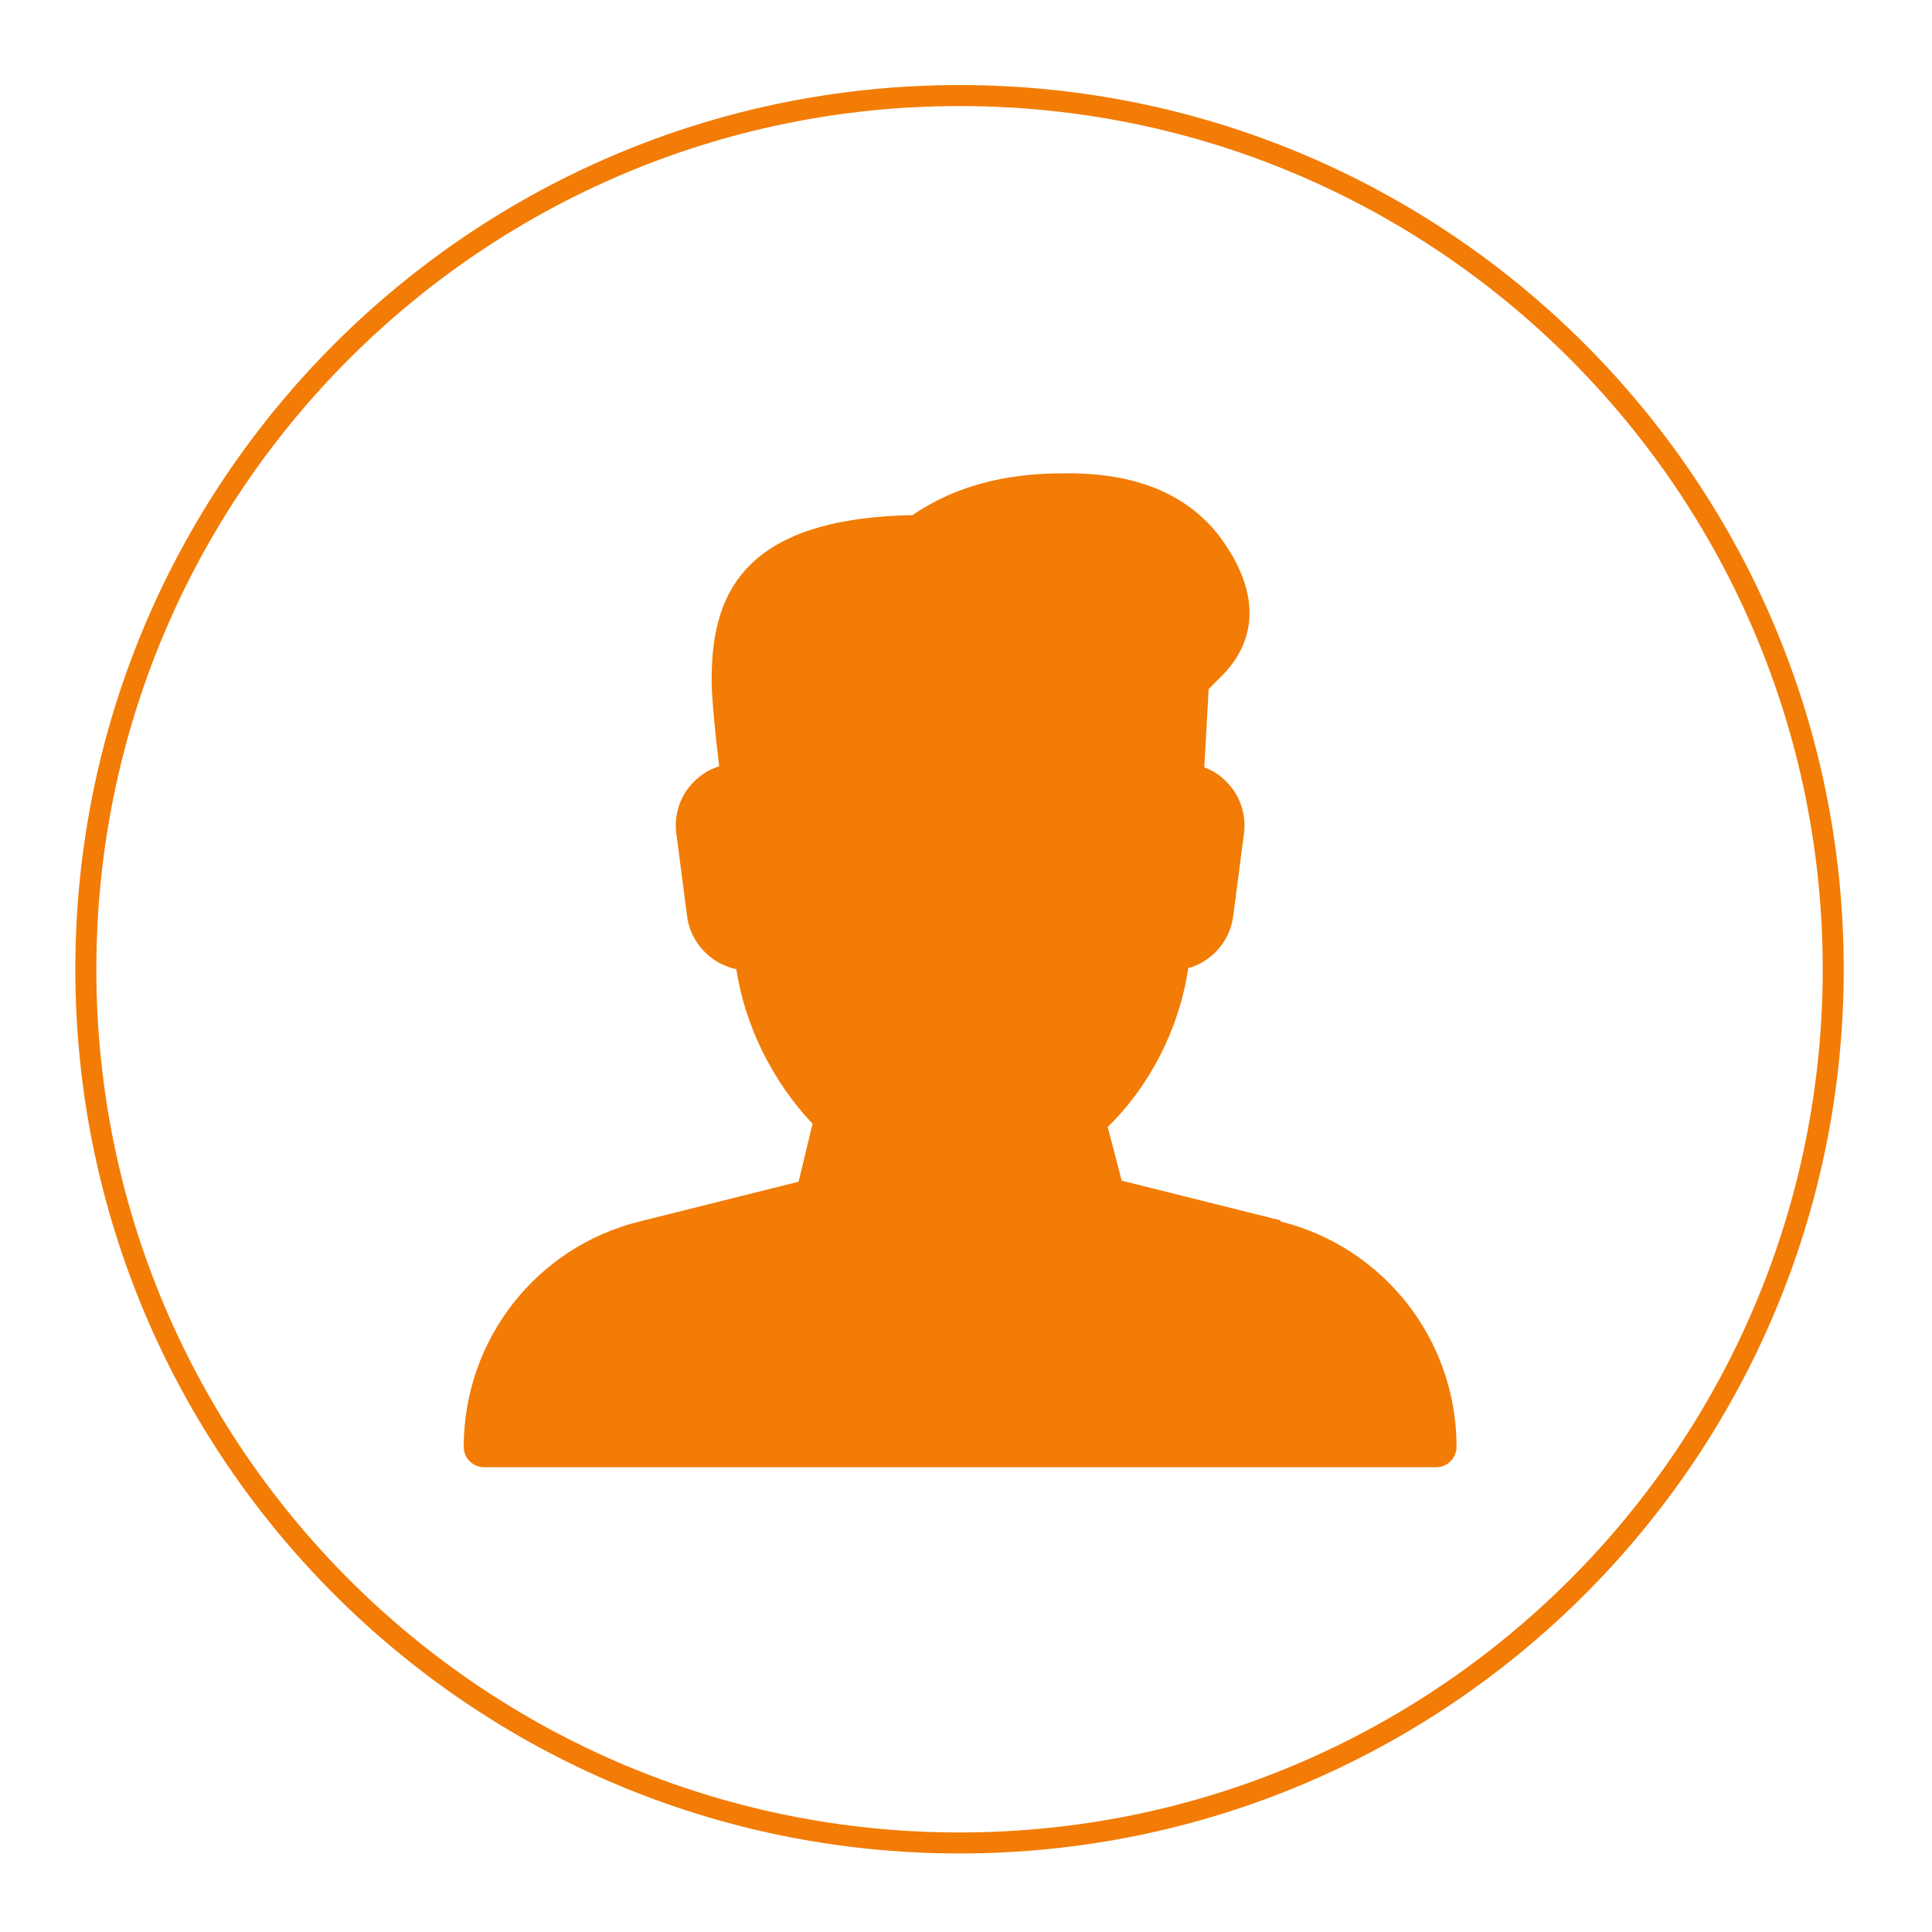
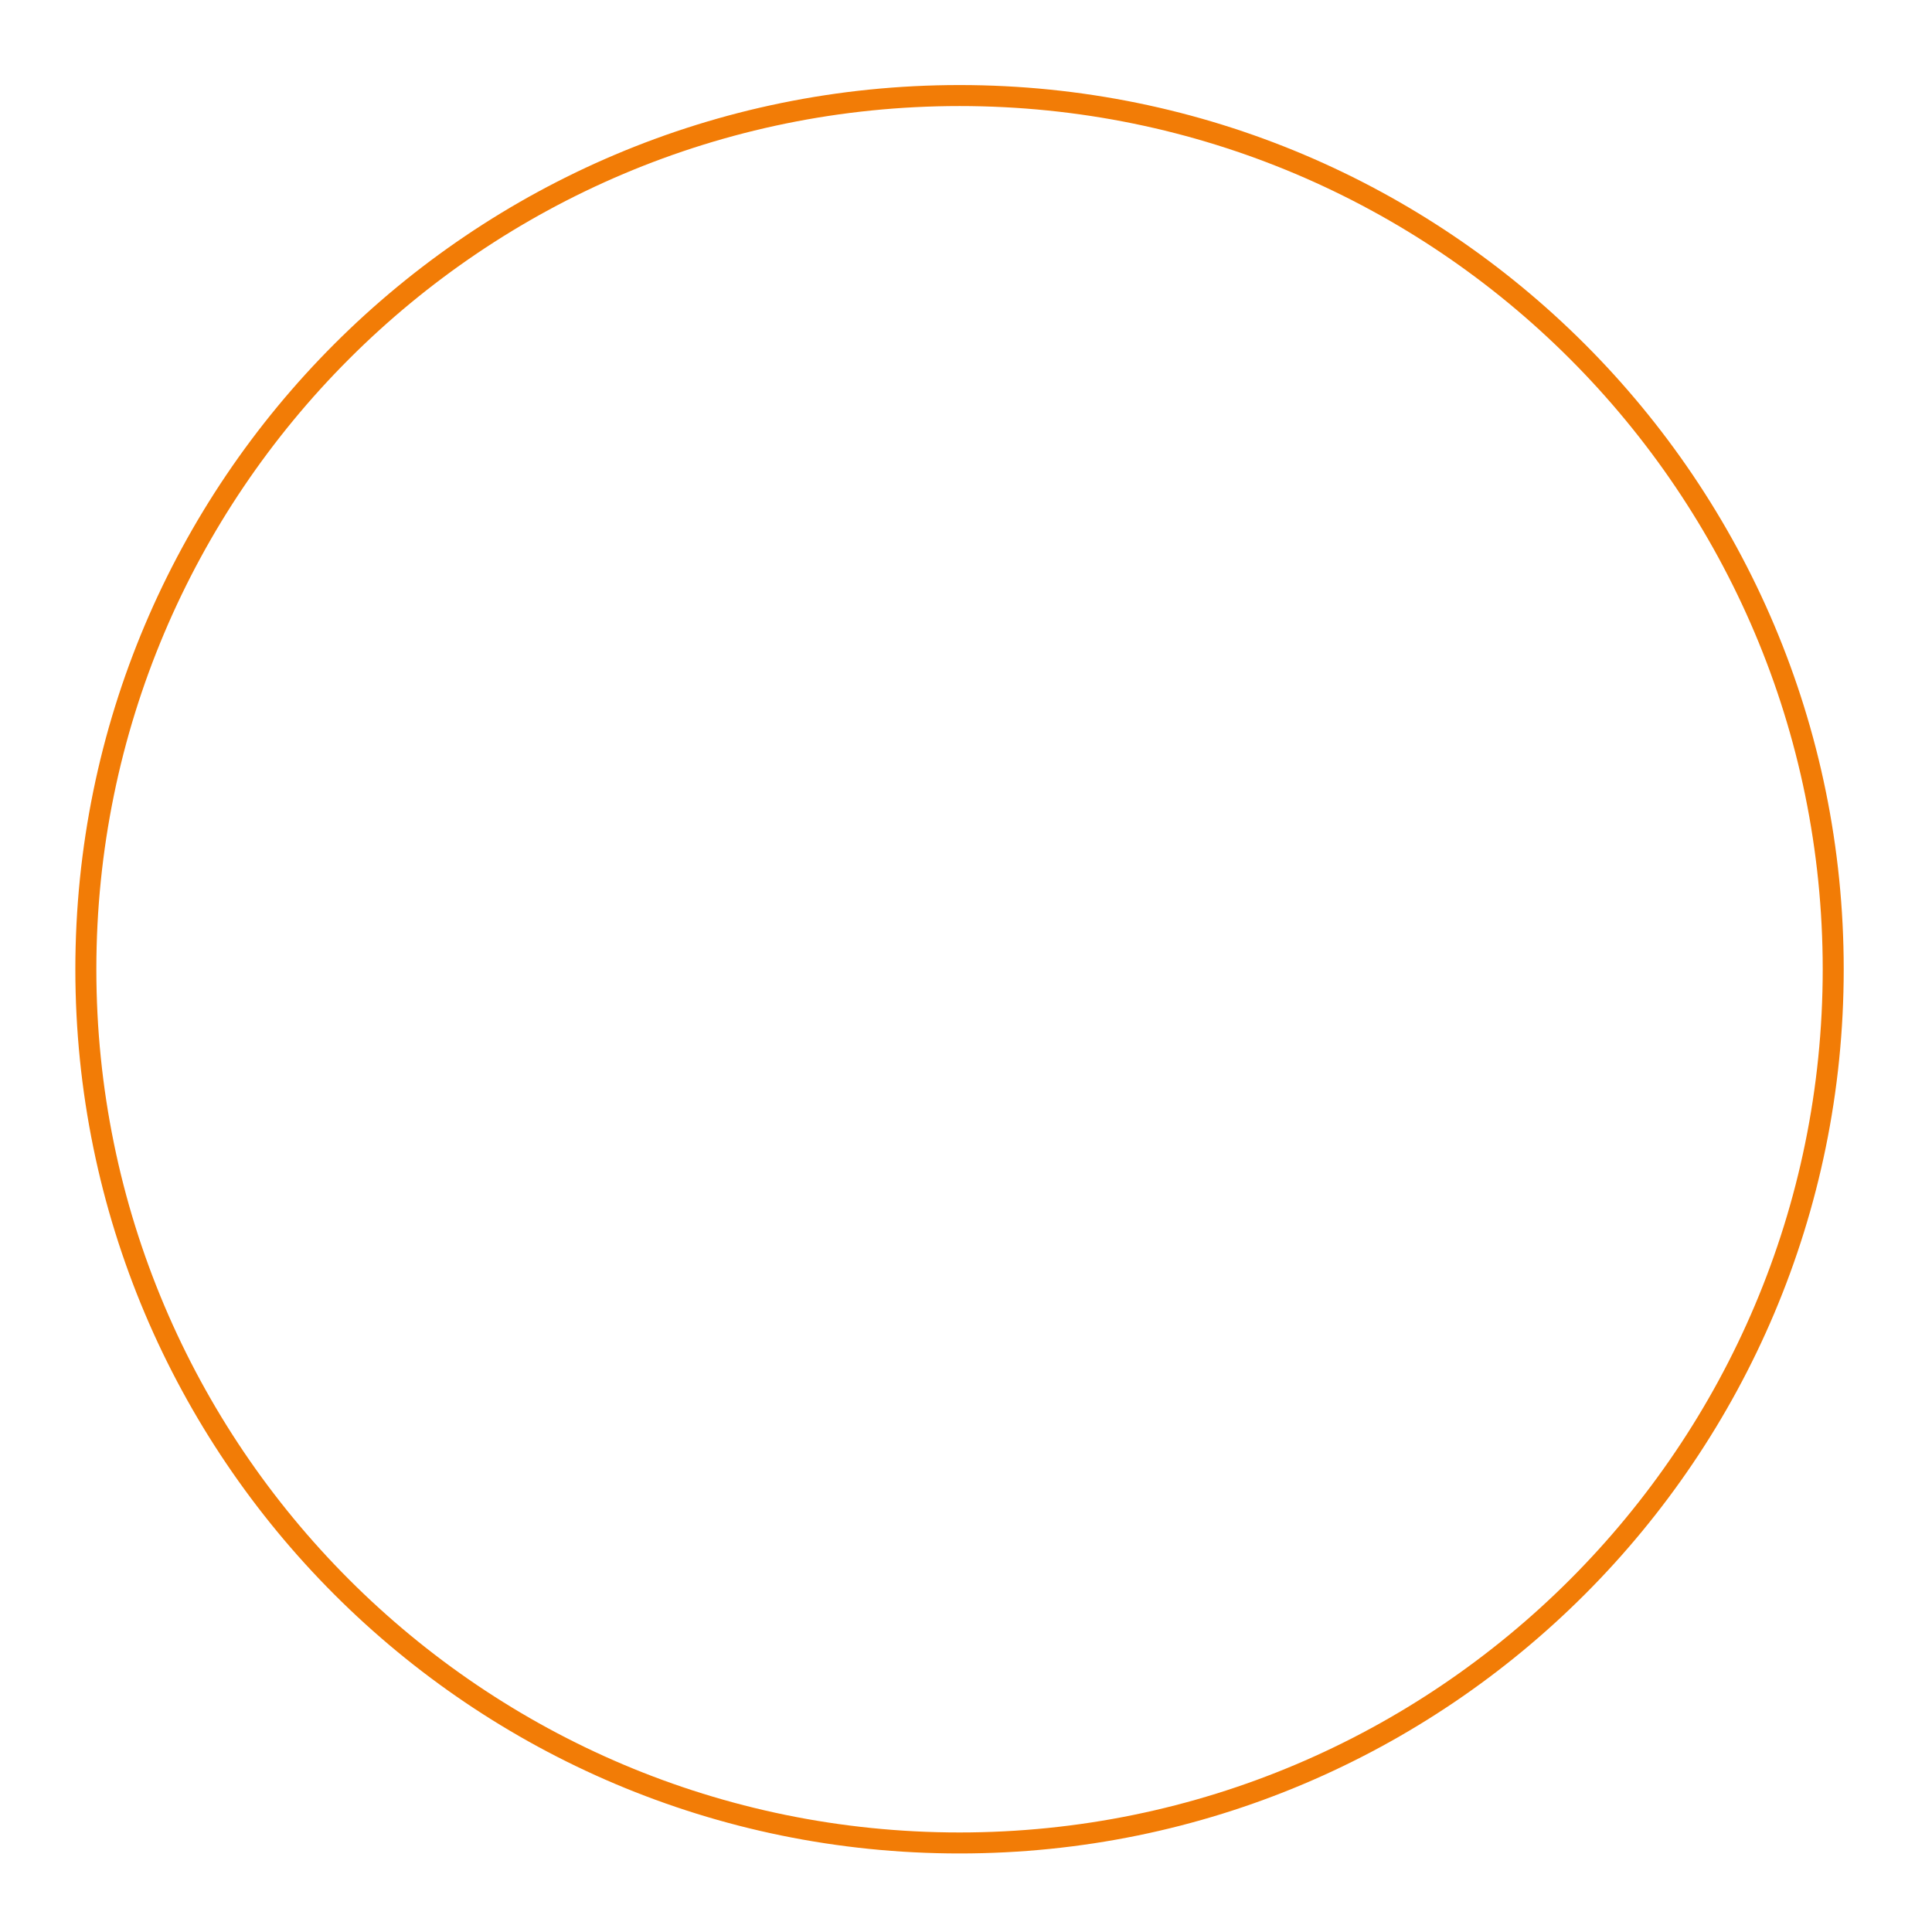
<svg xmlns="http://www.w3.org/2000/svg" width="46" height="46" viewBox="0 0 46 46" fill="none">
-   <path d="M30.489 29.056L26.707 28.111L26.374 26.833C27.397 25.836 28.087 24.456 28.291 23.051C28.853 22.897 29.288 22.412 29.364 21.798L29.62 19.831C29.671 19.422 29.543 18.987 29.262 18.681C29.109 18.502 28.904 18.348 28.674 18.272L28.777 16.406L29.134 16.048C29.697 15.461 30.157 14.438 29.186 12.982C28.444 11.857 27.192 11.27 25.454 11.27C24.764 11.27 23.18 11.27 21.723 12.266C17.532 12.343 16.944 14.311 16.944 16.202C16.944 16.636 17.047 17.633 17.123 18.246C16.868 18.323 16.638 18.476 16.459 18.681C16.178 18.987 16.05 19.422 16.101 19.831L16.357 21.798C16.433 22.437 16.919 22.948 17.532 23.076C17.737 24.431 18.401 25.759 19.347 26.756L19.014 28.136L15.232 29.082C12.753 29.695 11.041 31.918 11.041 34.448C11.041 34.73 11.271 34.934 11.527 34.934H34.194C34.475 34.934 34.68 34.704 34.68 34.448C34.68 31.893 32.942 29.695 30.489 29.082V29.056Z" fill="#F27C06" />
  <path d="M22.846 43.88C34.335 43.88 43.648 34.566 43.648 23.078C43.648 11.589 34.335 2.275 22.846 2.275C11.357 2.275 2.044 11.589 2.044 23.078C2.044 34.566 11.357 43.88 22.846 43.88Z" stroke="#F27C06" stroke-width="0.5" stroke-miterlimit="10" />
</svg>